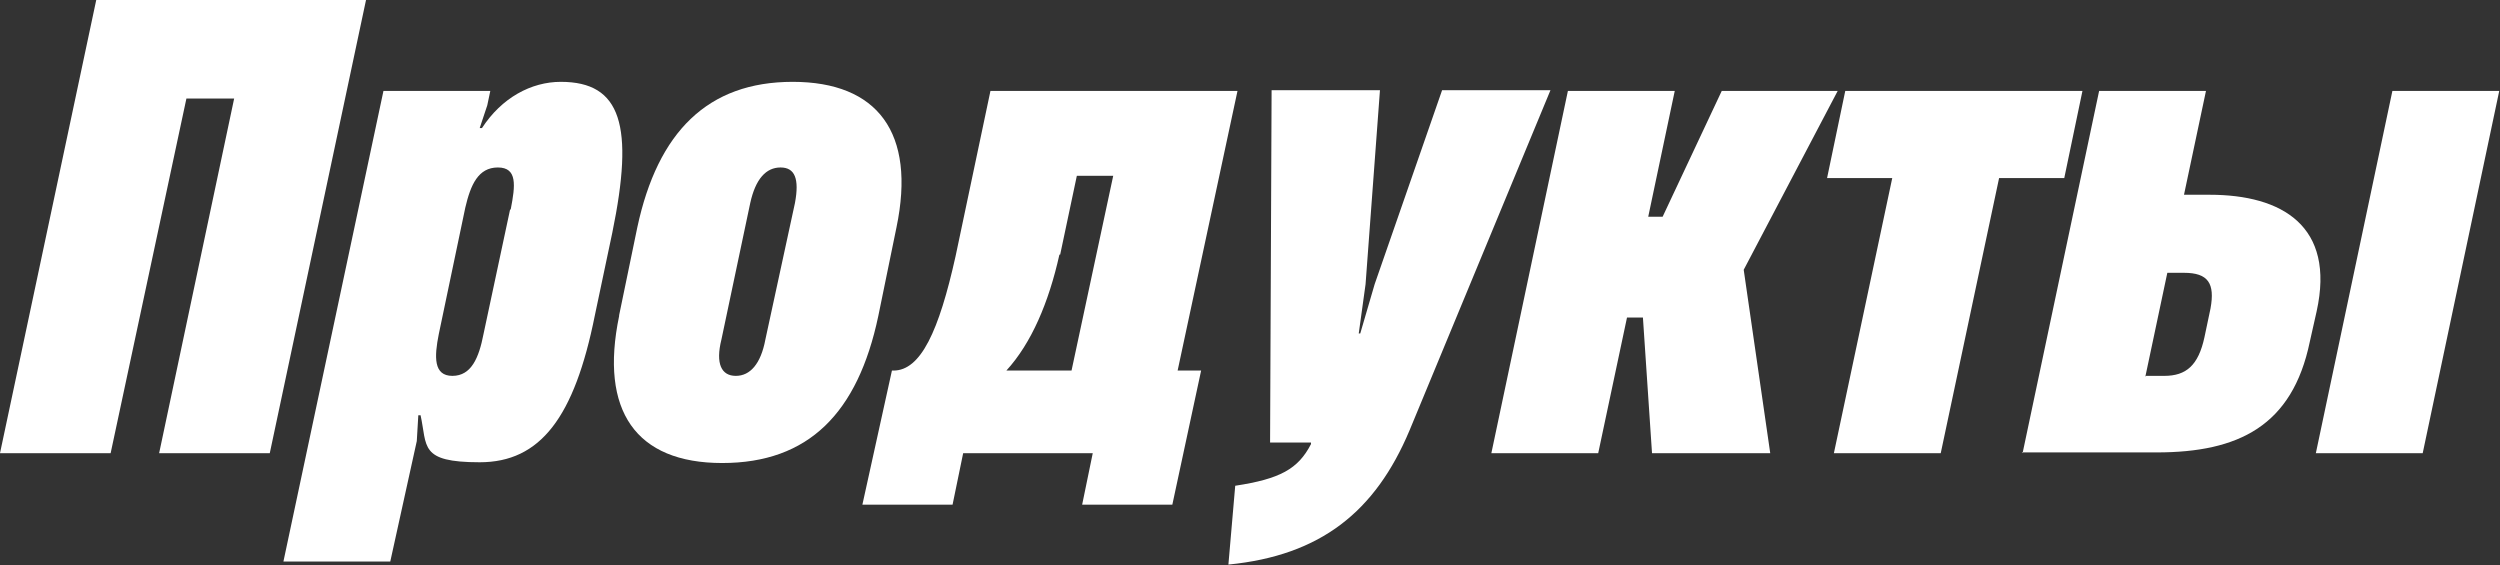
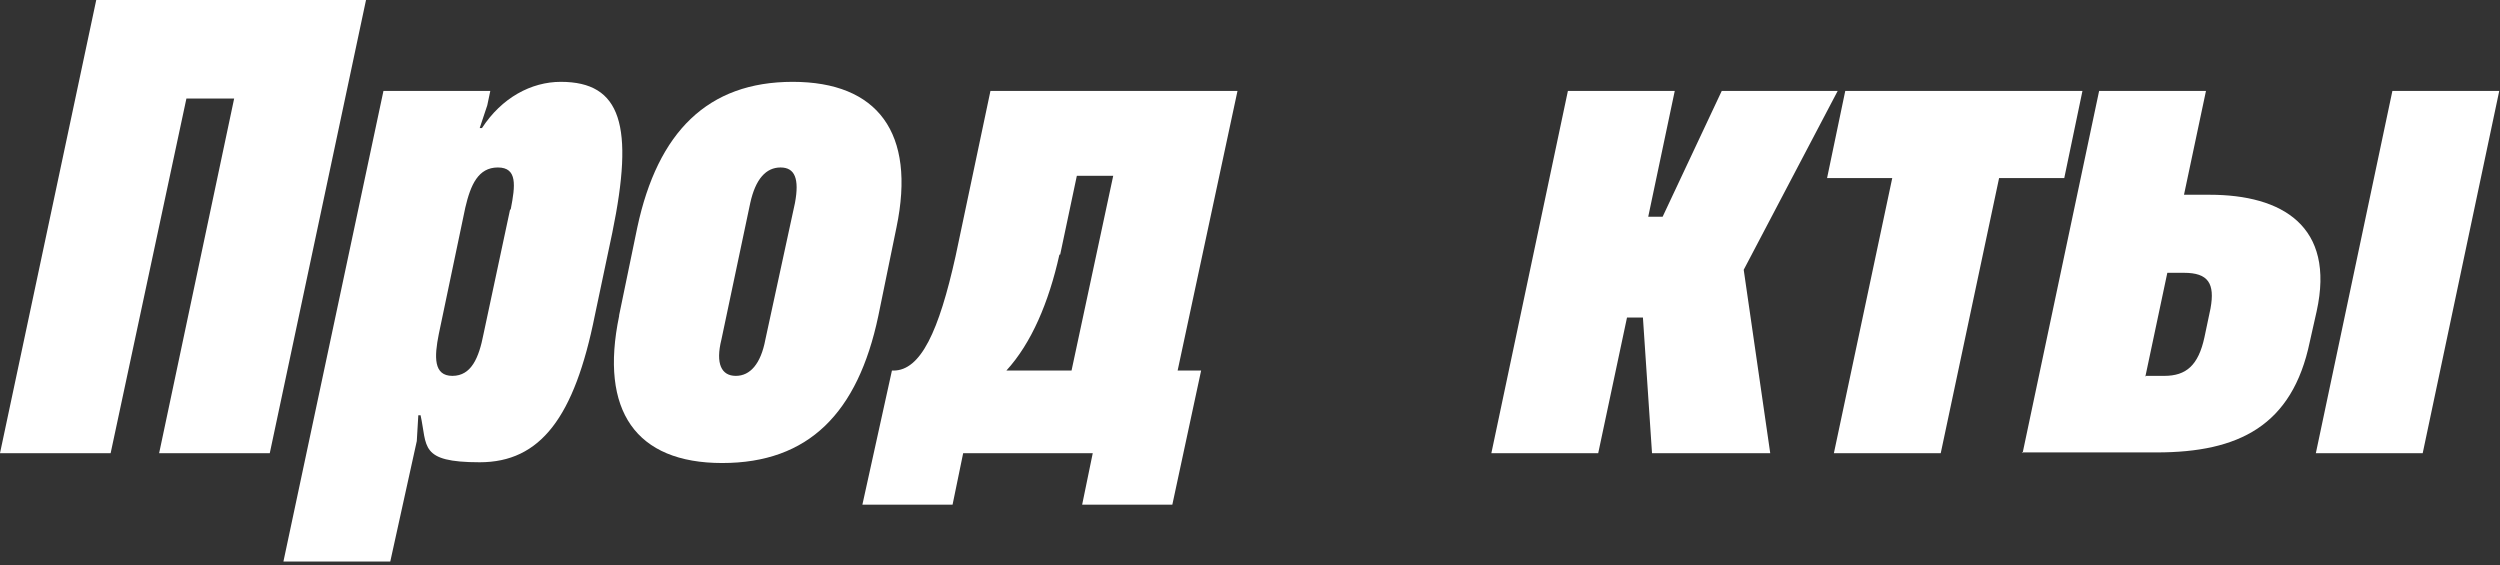
<svg xmlns="http://www.w3.org/2000/svg" id="_Слой_1" version="1.1" viewBox="0 0 329.9 74.6">
  <rect x="0" y="0" width="329.9" height="74.6" fill="#333333" stroke="none" />
  <defs>
    <style>
      .st0 {
        fill: #fff;
      }
    </style>
  </defs>
  <path class="st0" d="M35.6,59.8h-14.6L30.9,13h-6.3l-10,46.8H0L12.7,0h35.6l-12.7,59.8Z" />
  <path class="st0" d="M80.8,30.7l-2.3,10.9c-2.7,13.5-7.2,19.4-15.2,19.4s-6.9-2.1-7.8-6.2h-.3l-.2,3.4-3.5,15.9h-14.1l13.2-62.1h14.1l-.4,1.9-1,3h.3c2.6-4,6.5-6.1,10.4-6.1,8,0,9.7,5.8,6.8,19.9ZM67.4,27.6c.6-3.1.9-5.5-1.7-5.5s-3.6,2.3-4.3,5.3l-3.5,16.7c-.6,3-.7,5.5,1.8,5.5s3.5-2.4,4.1-5.5l3.5-16.4Z" />
  <path class="st0" d="M81.7,41.6l2.4-11.6c2.7-12.6,9.3-19.2,20.5-19.2s16.3,6.7,13.7,19.2l-2.4,11.7c-2.7,12.8-9.2,19.4-20.6,19.4s-16.2-6.9-13.6-19.4ZM101,44.8l3.9-18c.6-3.2,0-4.7-1.9-4.7s-3.3,1.5-4,4.7l-3.8,18c-.8,3.2,0,4.8,1.9,4.8s3.3-1.6,3.9-4.8Z" />
  <path class="st0" d="M155.4,48.9h3.1l-3.8,17.7h-11.9l1.4-6.8h-17.1l-1.4,6.8h-11.9l3.9-17.7h.2c3.6,0,6-5.2,8.2-15.1l4.6-21.8h32.6l-7.9,36.9ZM139.8,33.6c-1.4,6.3-3.7,11.7-7,15.3h8.6l5.5-25.7h-4.8l-2.2,10.4Z" />
-   <path class="st0" d="M163,64.1c5.9-.9,8.3-2.2,10-5.5v-.2c0,0-5.4,0-5.4,0l.2-46.5h14.3l-1.9,25.6-.9,6.5h.2l1.9-6.5,8.9-25.6h14.3l-18.6,44.9c-4.5,10.7-11.7,16.5-23.9,17.7l.9-10.4Z" />
  <path class="st0" d="M242.5,12l-12.4,23.6,3.5,24.2h-15.6l-1.2-17.9h-2.1l-3.8,17.9h-14.1l10.1-47.8h14.1l-3.5,16.6h1.9l7.8-16.6h15.3Z" />
  <path class="st0" d="M242,59.8l7.7-36.3h-8.6l2.4-11.5h31.3l-2.4,11.5h-8.6l-7.7,36.3h-14.1Z" />
  <path class="st0" d="M266.9,59.8l10.1-47.8h14.1l-2.9,13.7h3.4c9.5,0,16.6,4.1,14.1,15.4l-.9,4c-2.3,11.1-9.4,14.6-20.2,14.6h-17.8ZM283.2,49.6h2.4c2.9,0,4.5-1.4,5.3-5.1l.8-3.8c.6-3.3-.3-4.7-3.5-4.7h-2.2l-2.9,13.7ZM305.6,59.8l10.1-47.8h14.1l-10.1,47.8h-14.1Z" />
</svg>